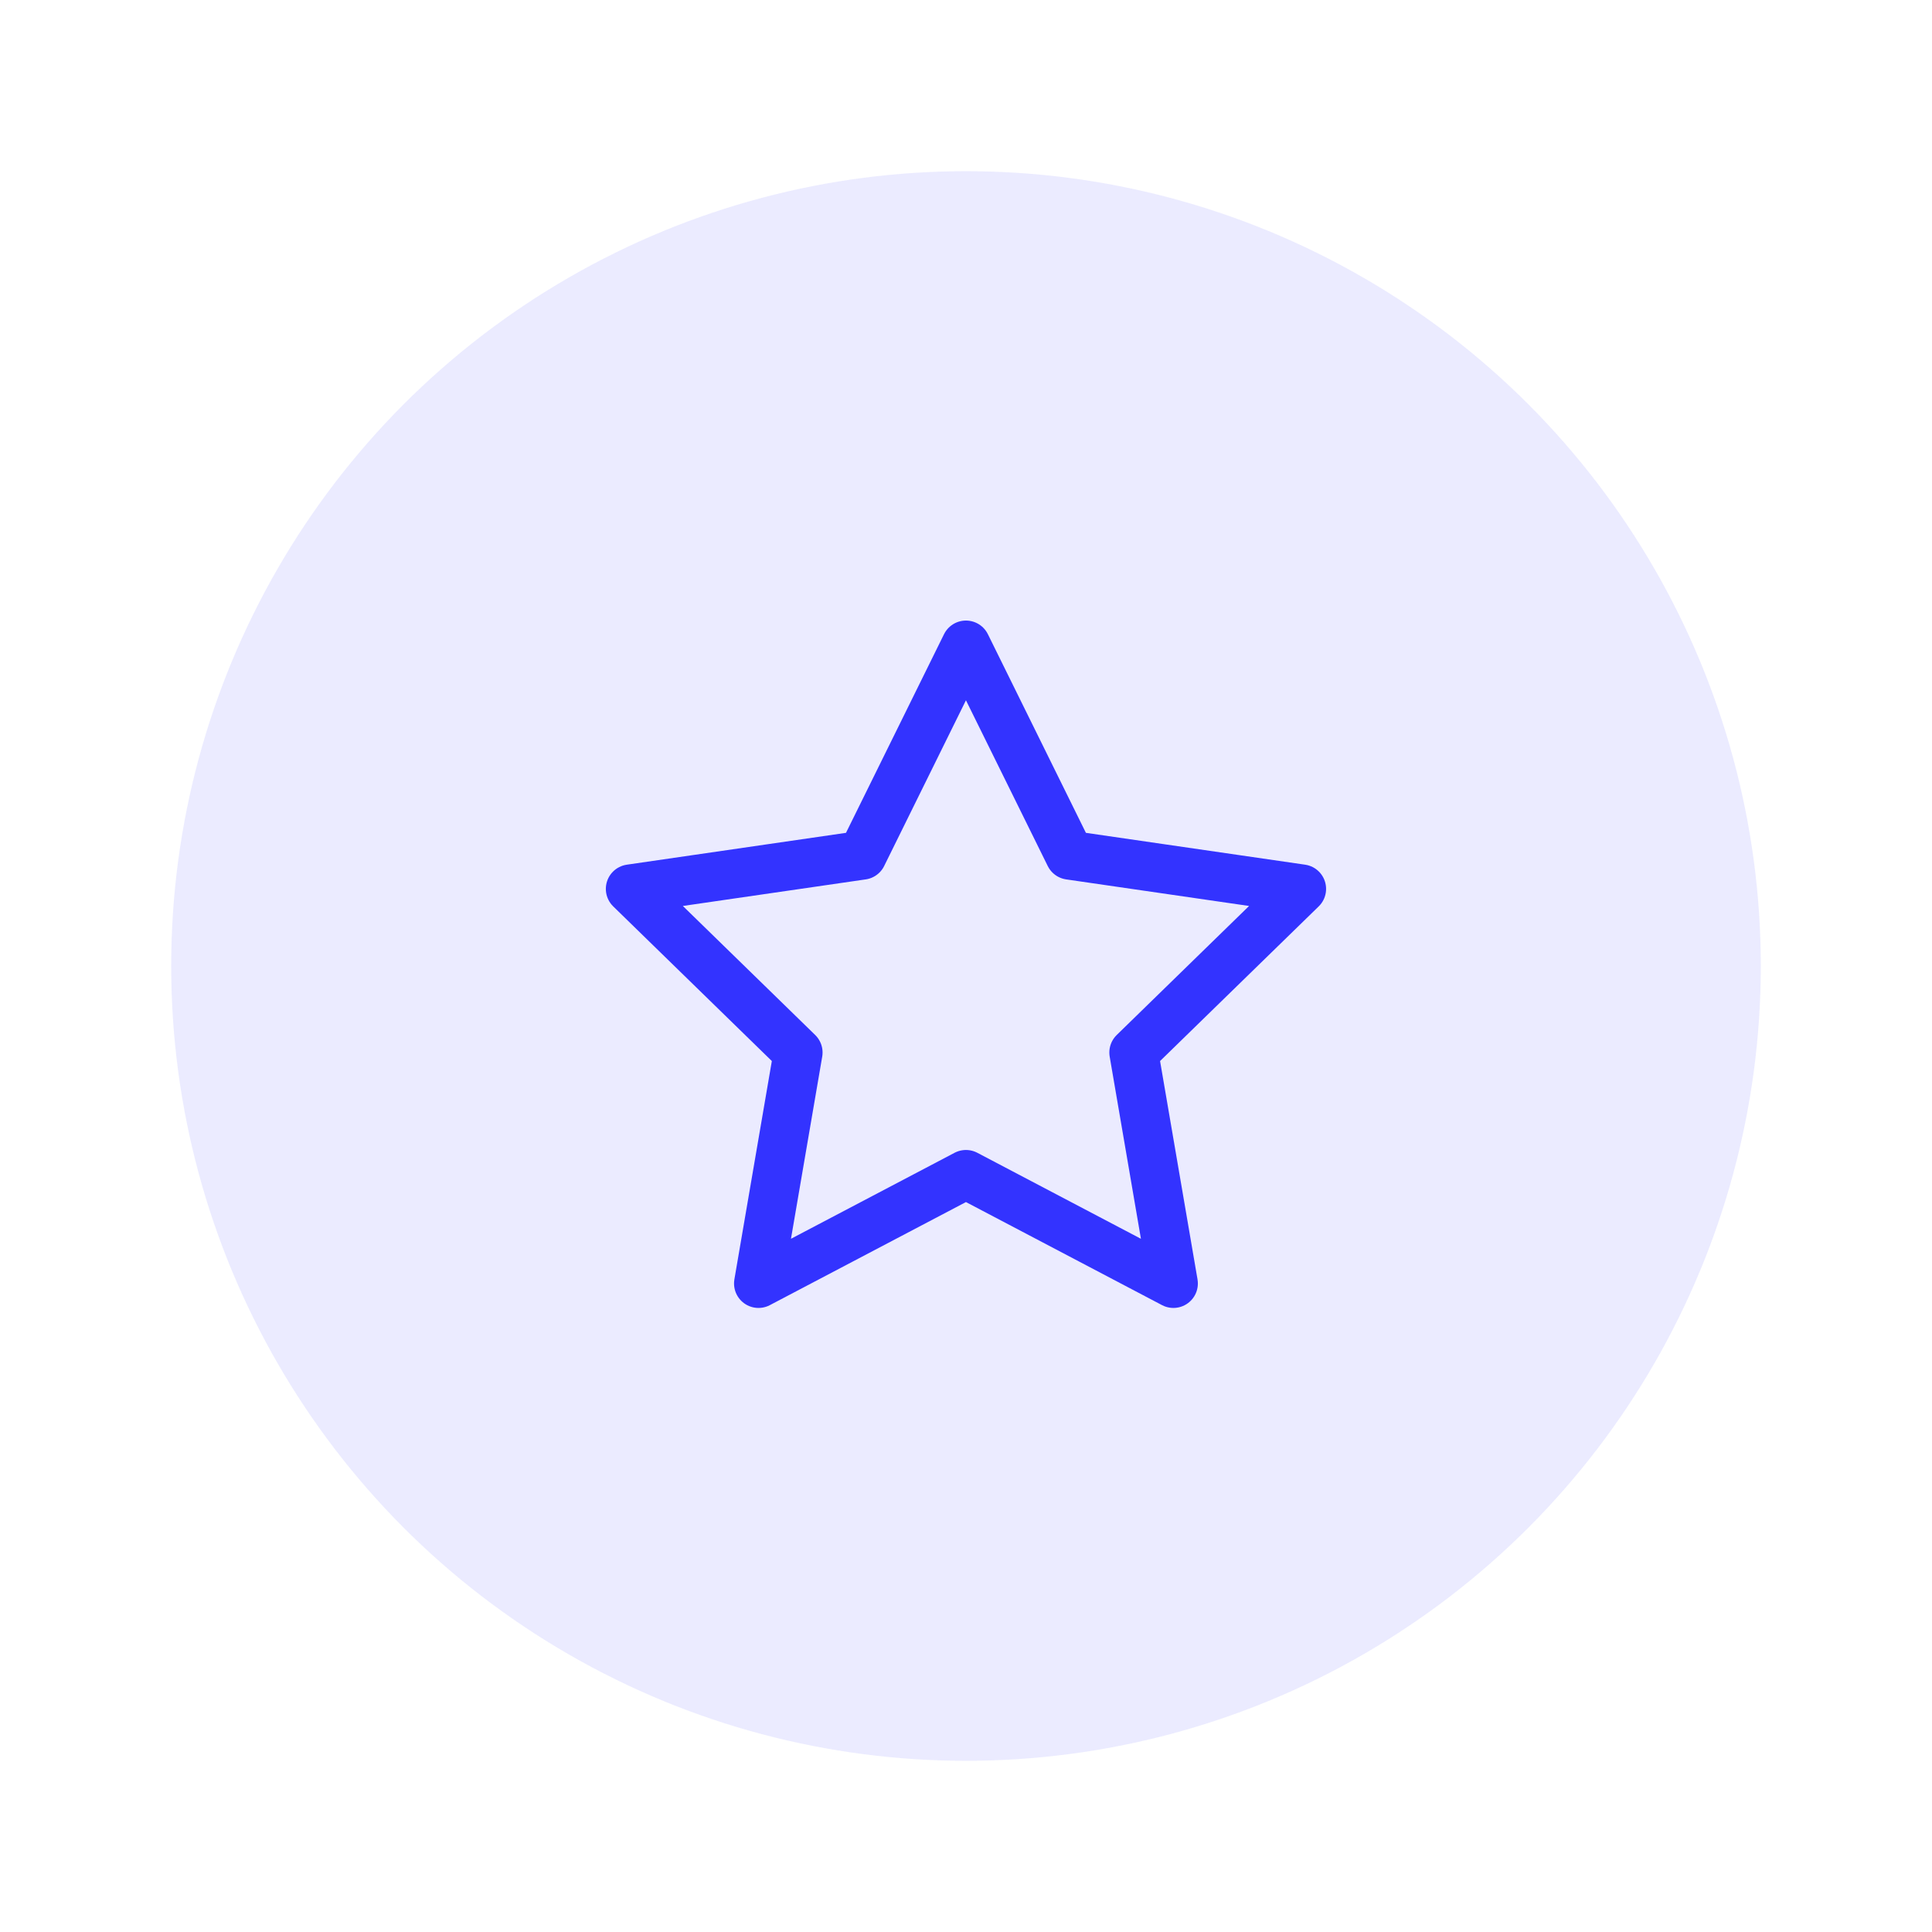
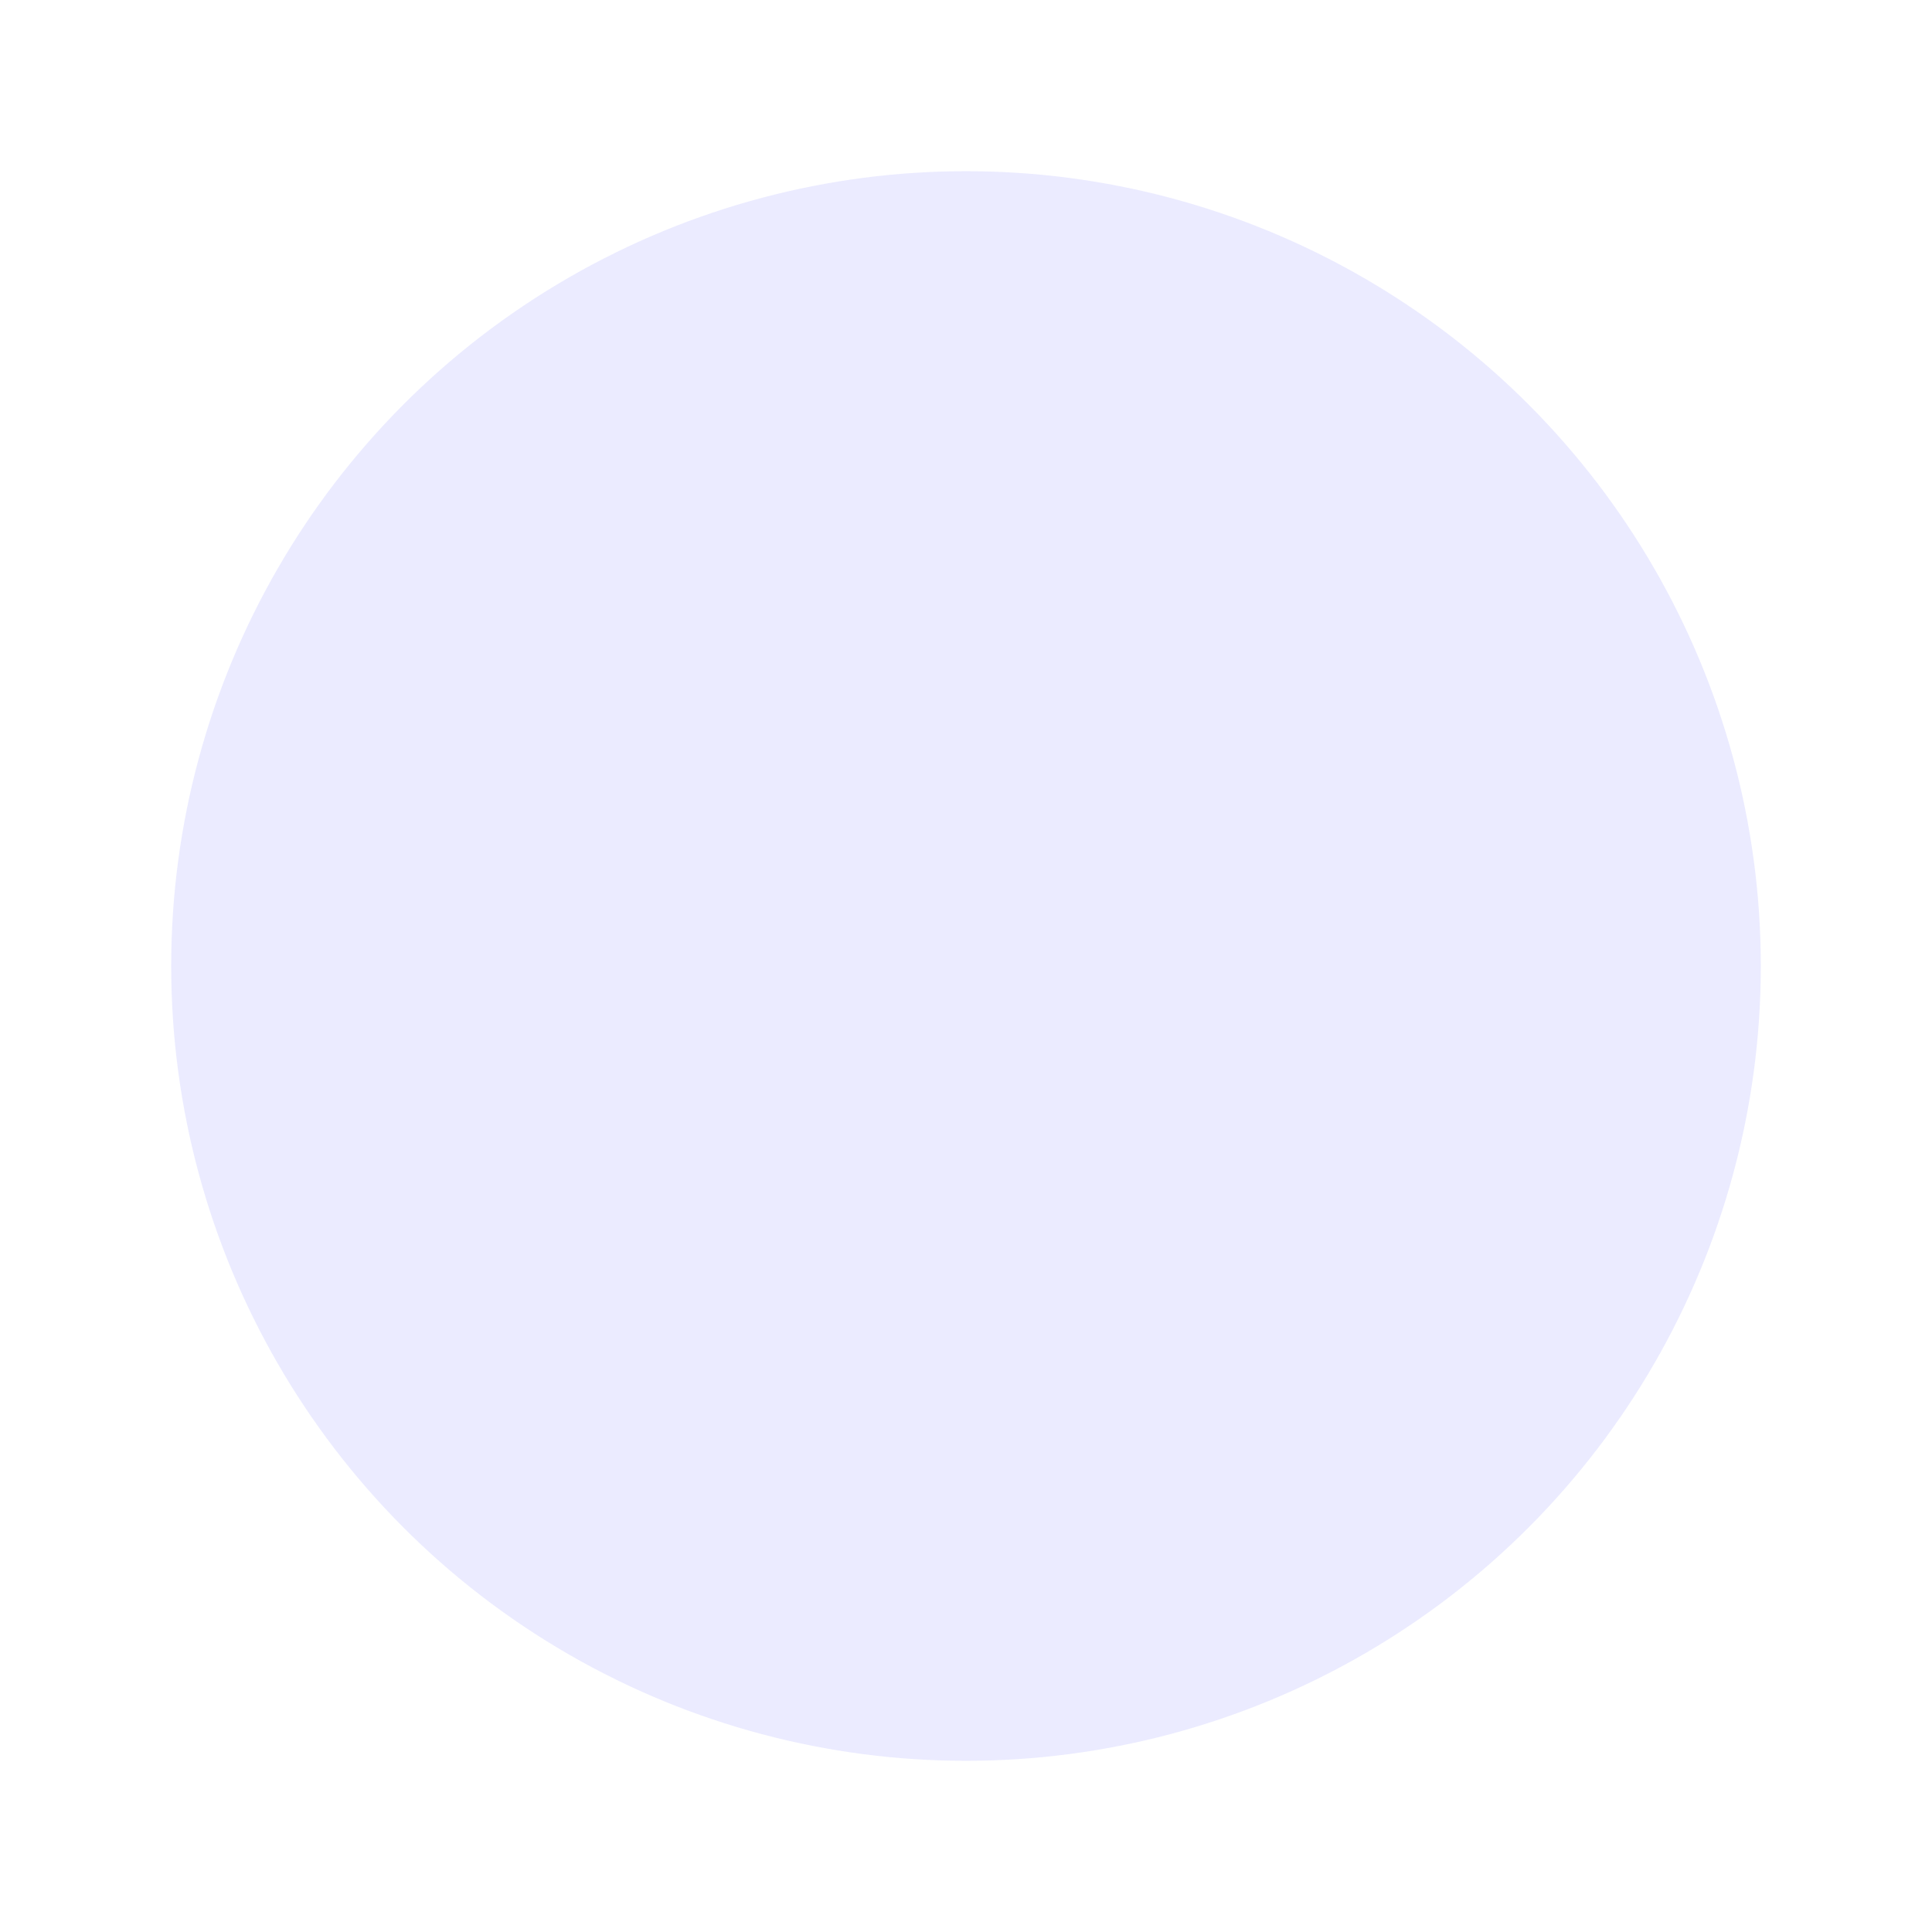
<svg xmlns="http://www.w3.org/2000/svg" width="79" height="79" viewBox="0 0 79 79" fill="none">
  <circle cx="39.5" cy="39.5" r="32.5" fill="#3333FF" fill-opacity="0.1" />
-   <path fill-rule="evenodd" clip-rule="evenodd" d="M39.498 48.023L31.015 52.482L32.635 43.037L25.773 36.347L35.257 34.969L39.498 26.375L43.739 34.969L53.224 36.347L46.361 43.037L47.981 52.482L39.498 48.023Z" stroke="#3333FF" stroke-width="2" stroke-linecap="round" stroke-linejoin="round" />
</svg>